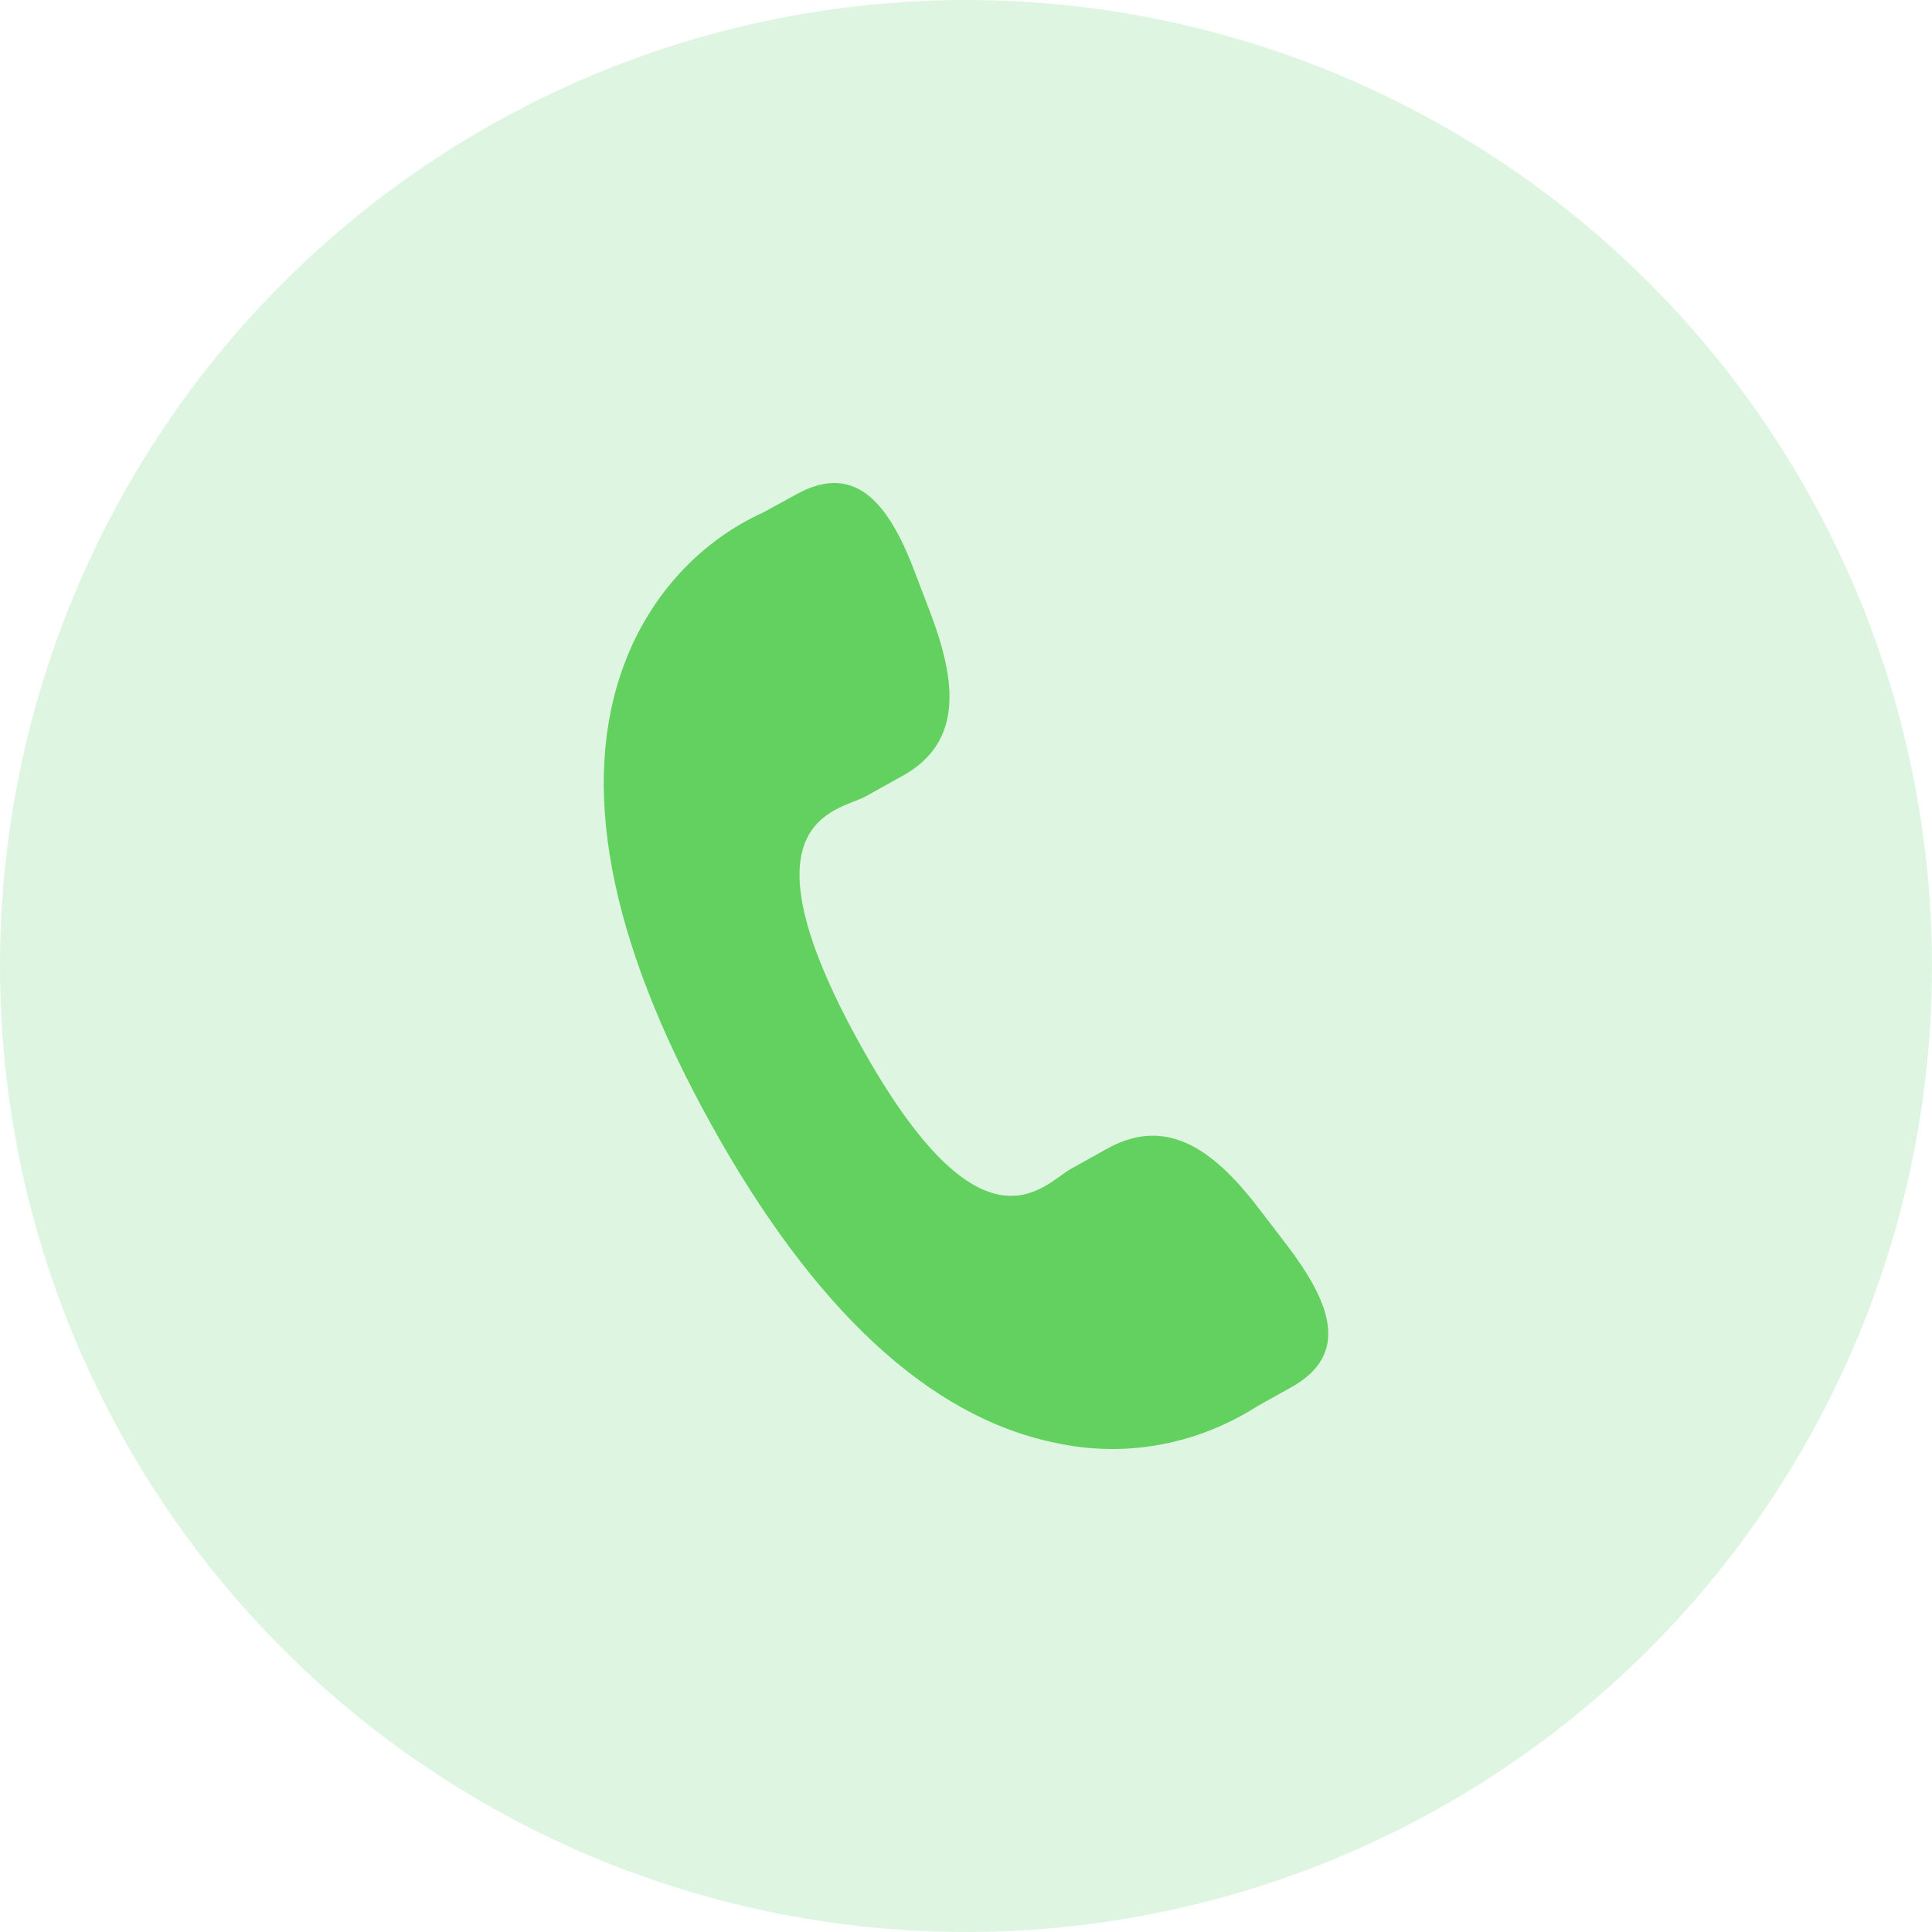
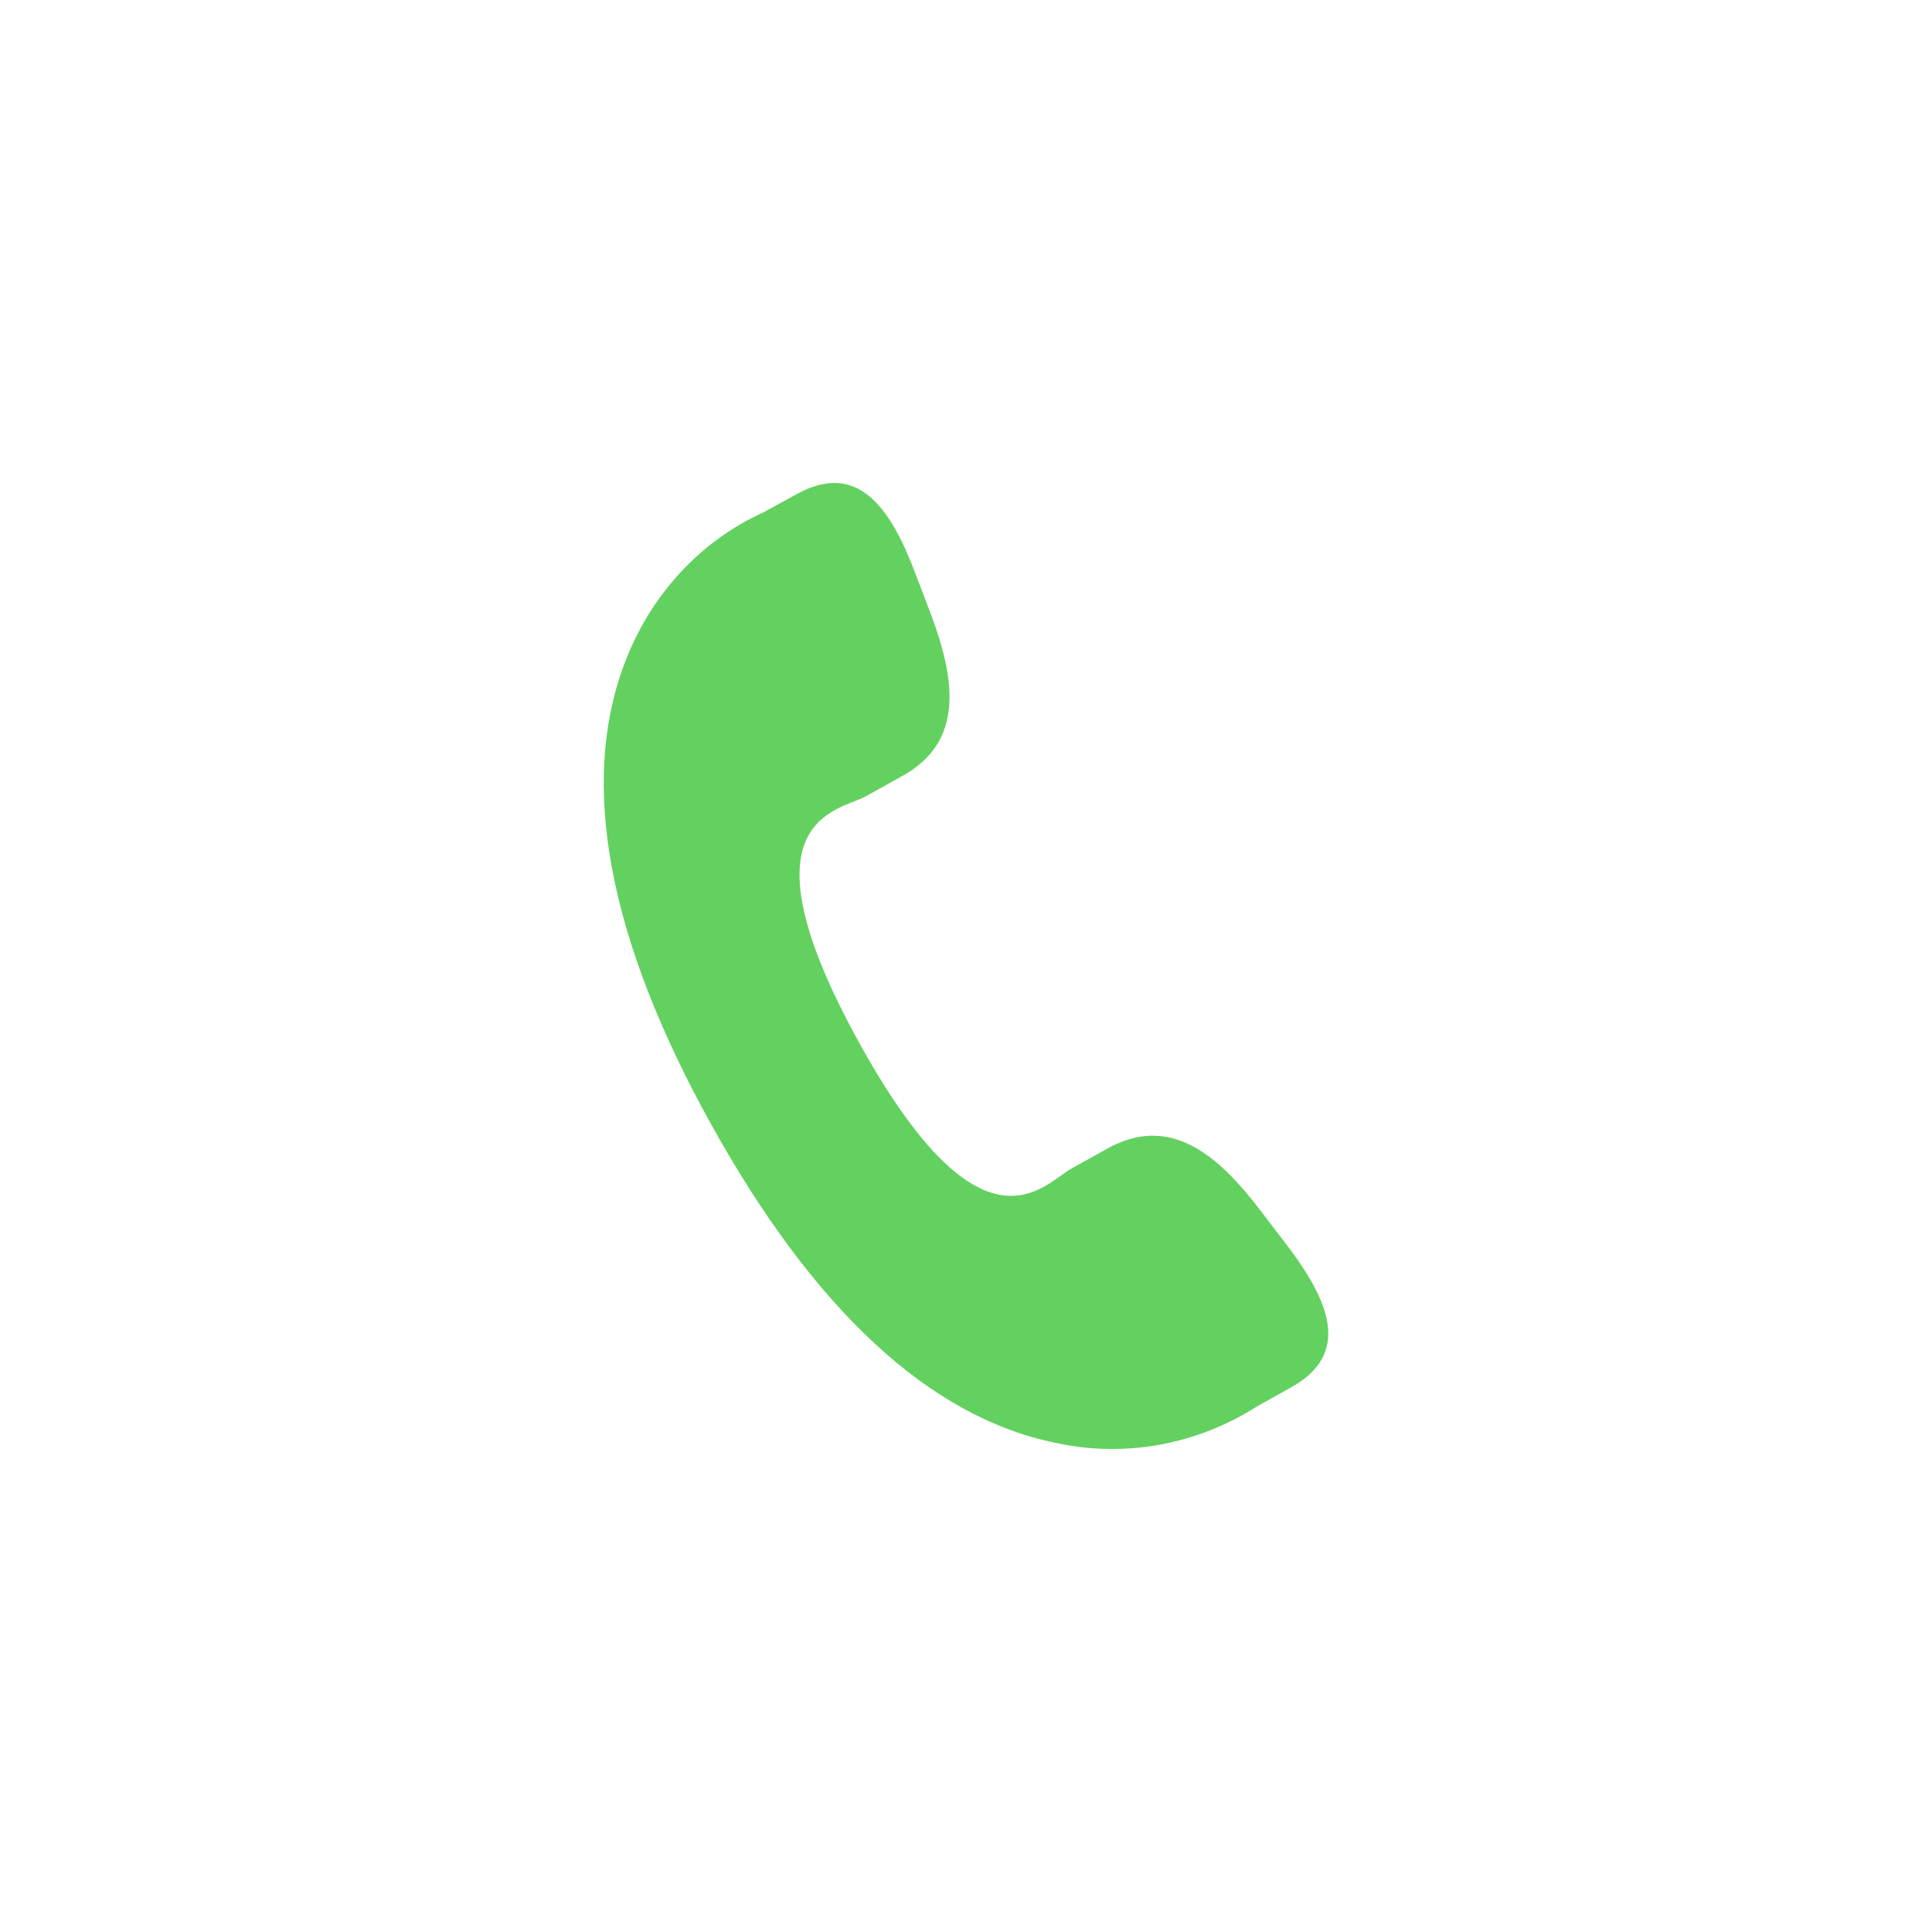
<svg xmlns="http://www.w3.org/2000/svg" width="32" height="32" viewBox="0 0 32 32">
  <g fill="none" fill-rule="evenodd">
-     <circle fill-opacity=".2" fill="#5BCE6F" cx="16" cy="16" r="16" />
    <path d="M20.872 20.044c-.713-.937-1.5-1.584-2.52-1.026l-.607.338c-.45.245-1.47 1.62-3.516-2.088-2.047-3.707-.345-3.835.105-4.075l.607-.338c1.02-.56.893-1.571.48-2.675l-.255-.669c-.412-1.102-.96-1.885-1.971-1.326l-.555.304c-1.052.477-1.881 1.383-2.302 2.516-.742 1.985-.262 4.549 1.44 7.616 1.701 3.068 3.613 4.845 5.69 5.274 1.151.256 2.35.04 3.359-.605l.547-.305c1.02-.559.645-1.438-.068-2.374l-.434-.567z" fill="#62D15F" />
  </g>
</svg>